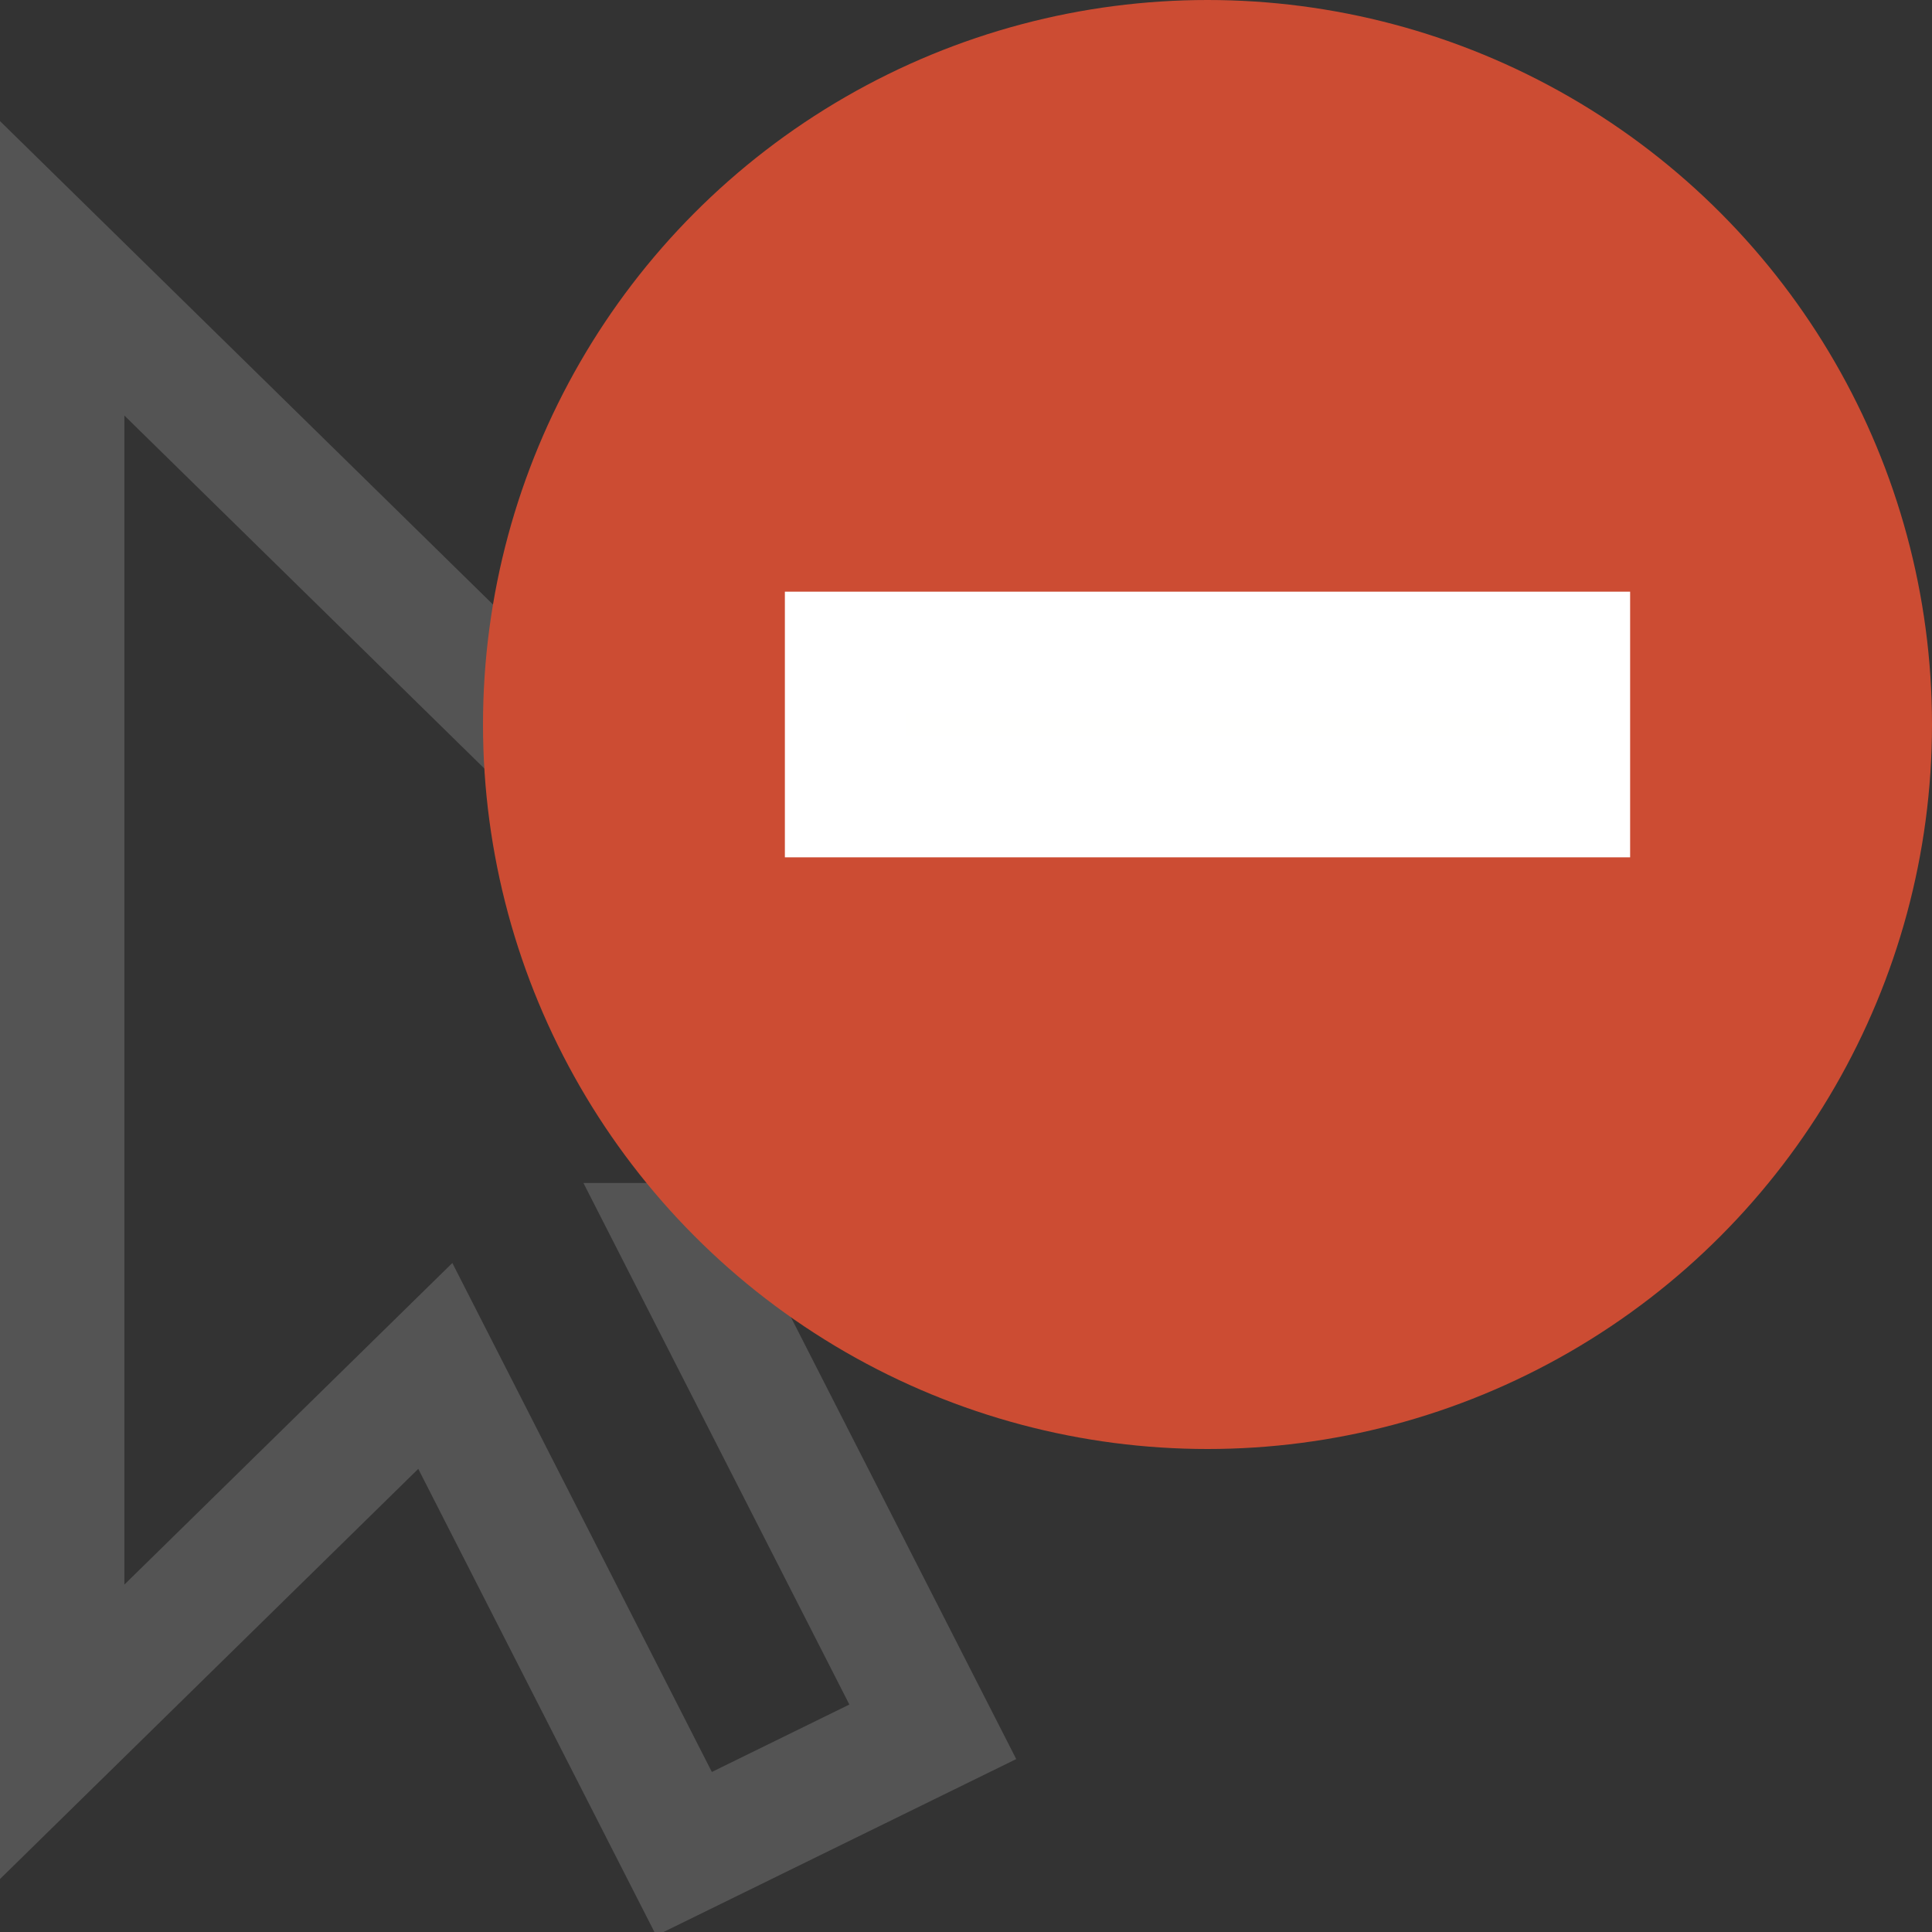
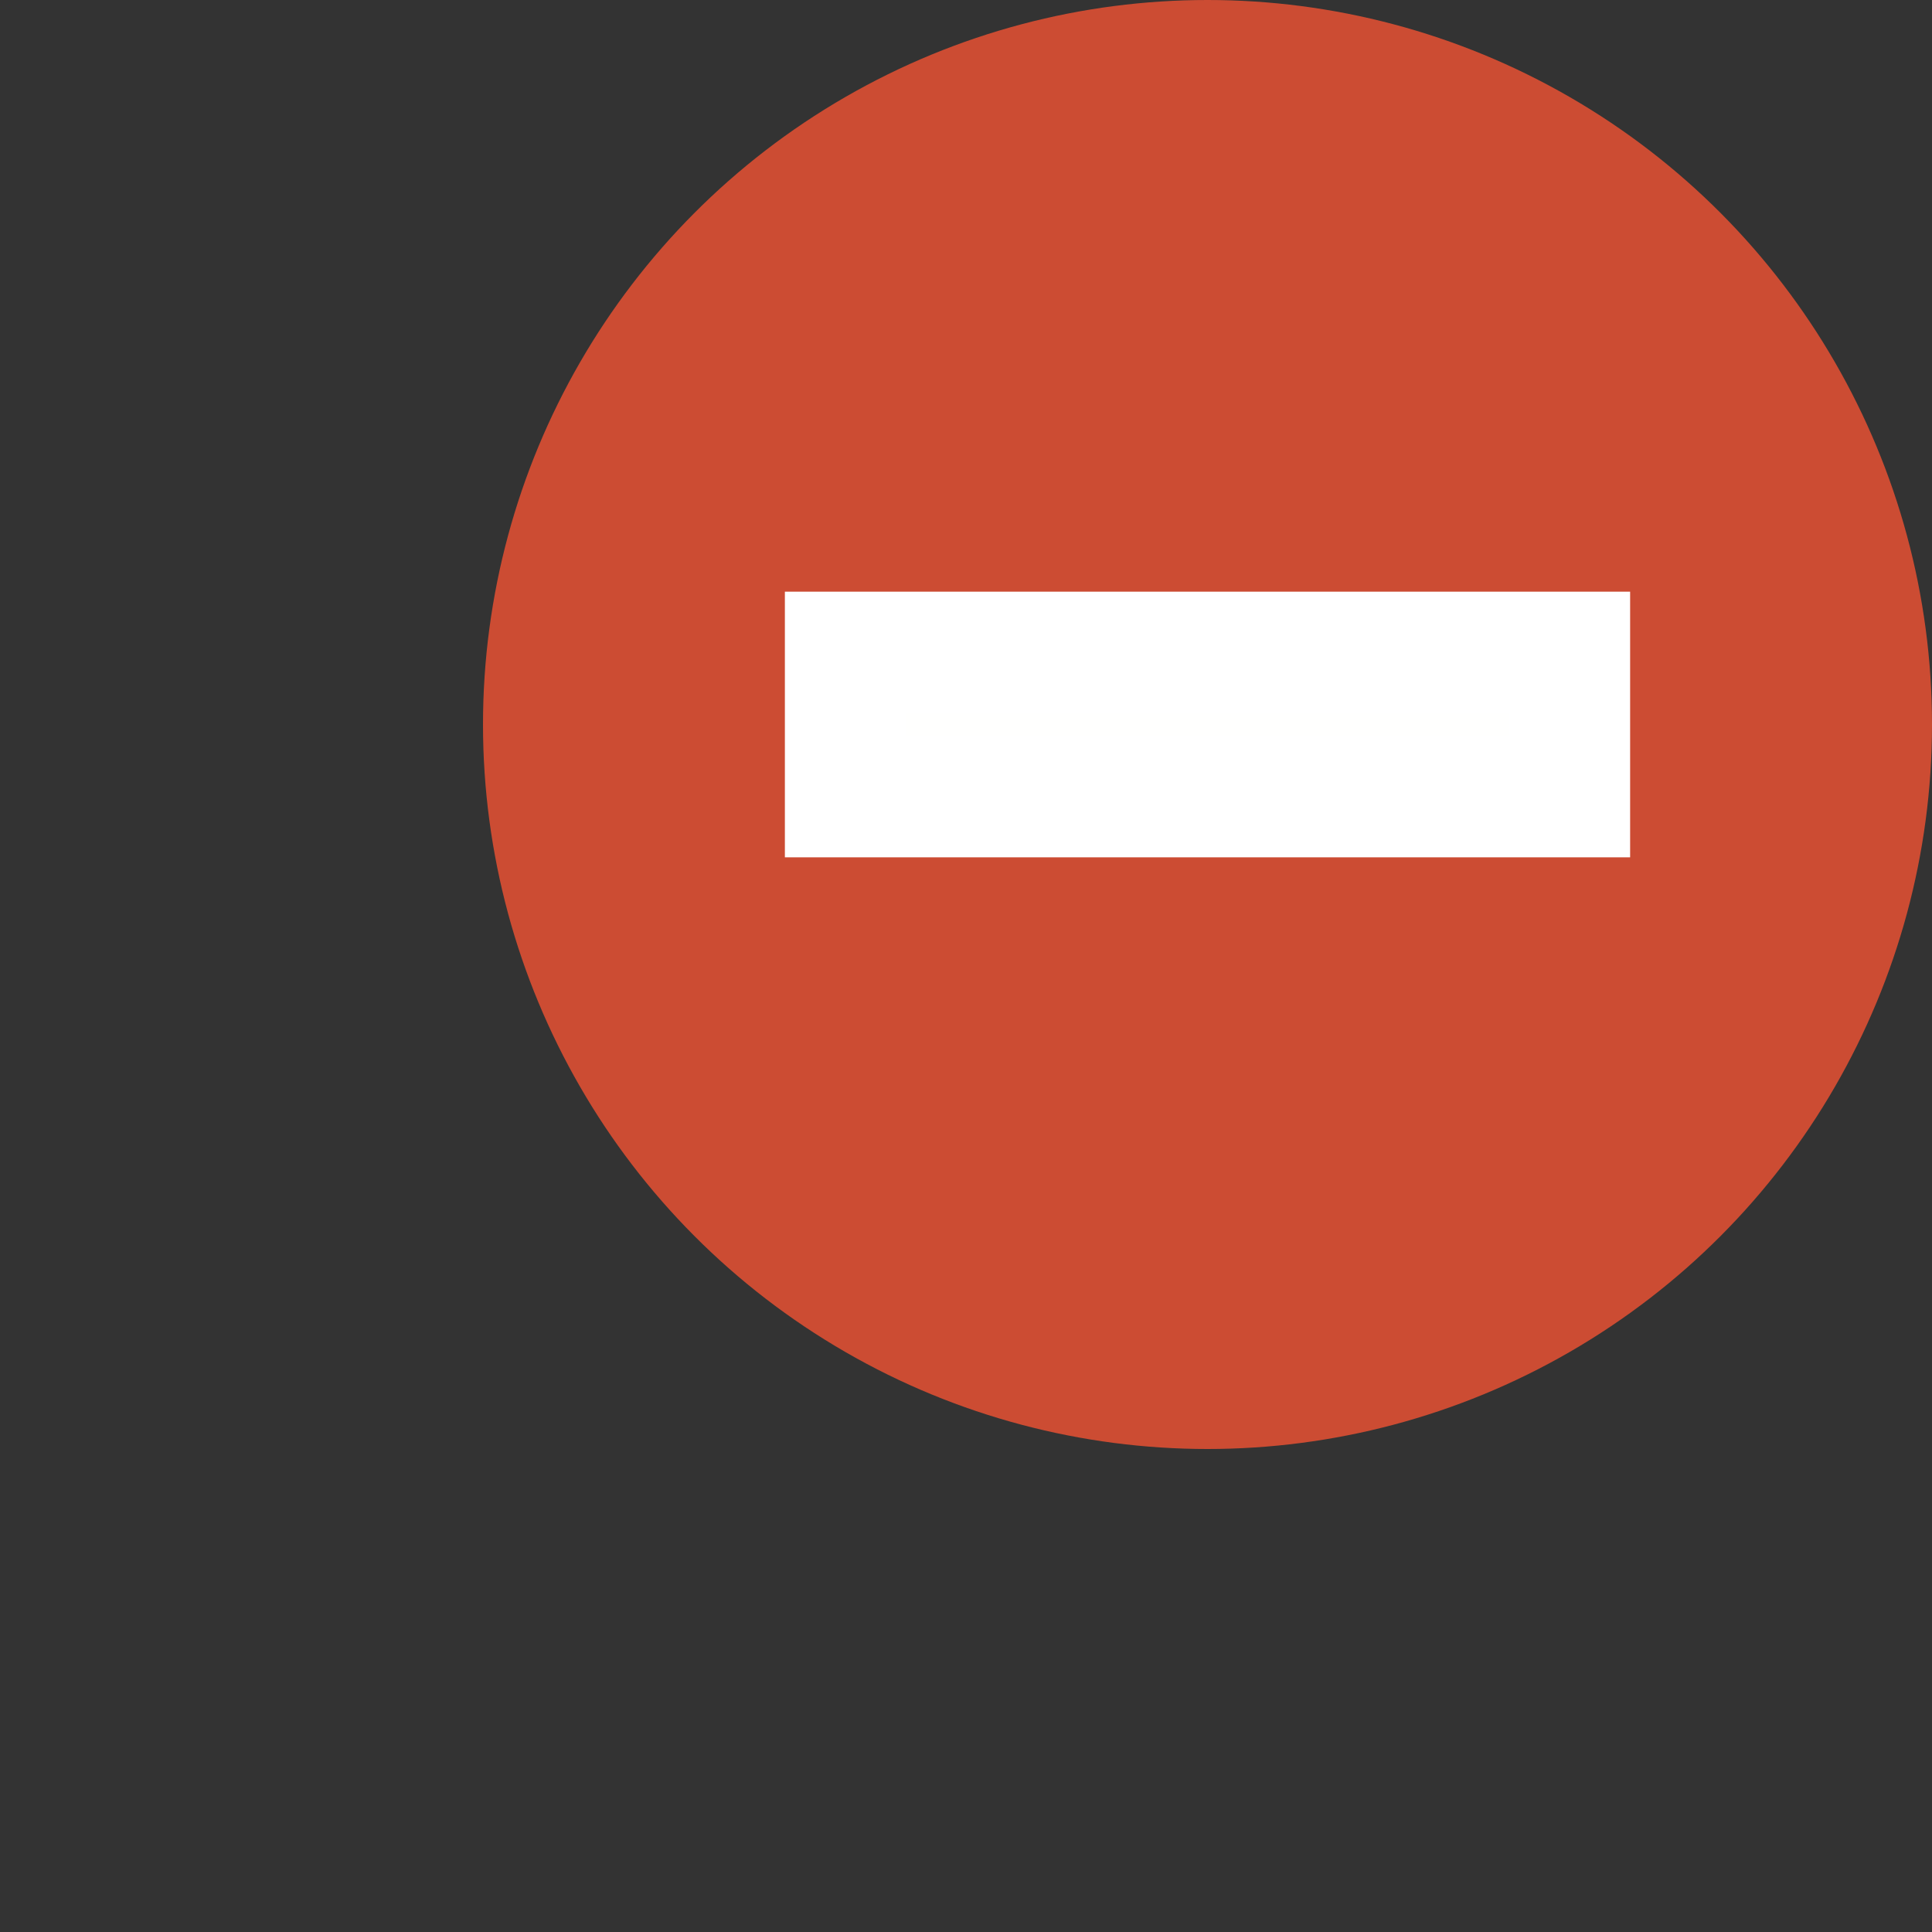
<svg xmlns="http://www.w3.org/2000/svg" xmlns:xlink="http://www.w3.org/1999/xlink" viewBox="0 0 16 16">
  <rect x="0" y="0" width="16" height="16" fill="#333333" stroke="none" />
  <defs>
    <style>.cls-1{fill:none;stroke:#545454;fill-rule:evenodd;}.cls-1,.cls-3{stroke-miterlimit:10;}.cls-2{fill:#cc4c33;}.cls-3{fill:#fffffe;stroke:#fff;}</style>
    <symbol id="Cursor-2" data-name="Cursor" viewBox="0 0 9.71 14.88">
-       <polygon class="cls-1" points="0.5 1.21 0.5 13.21 3.5 10.21 5.5 14.21 7.5 13.21 5.5 9.21 8.5 9.21 0.5 1.21" />
-     </symbol>
+       </symbol>
  </defs>
  <title>sm_trayicon_block</title>
  <g id="Cursor">
    <use width="9.71" height="14.88" transform="translate(0 1) scale(1.03 1.01)" xlink:href="#Cursor-2" />
  </g>
  <g id="overlays">
    <g id="forbidden">
      <circle class="cls-2" cx="10" cy="6" r="6" />
      <rect class="cls-3" x="7" y="5.4" width="6" height="1.2" />
    </g>
  </g>
</svg>